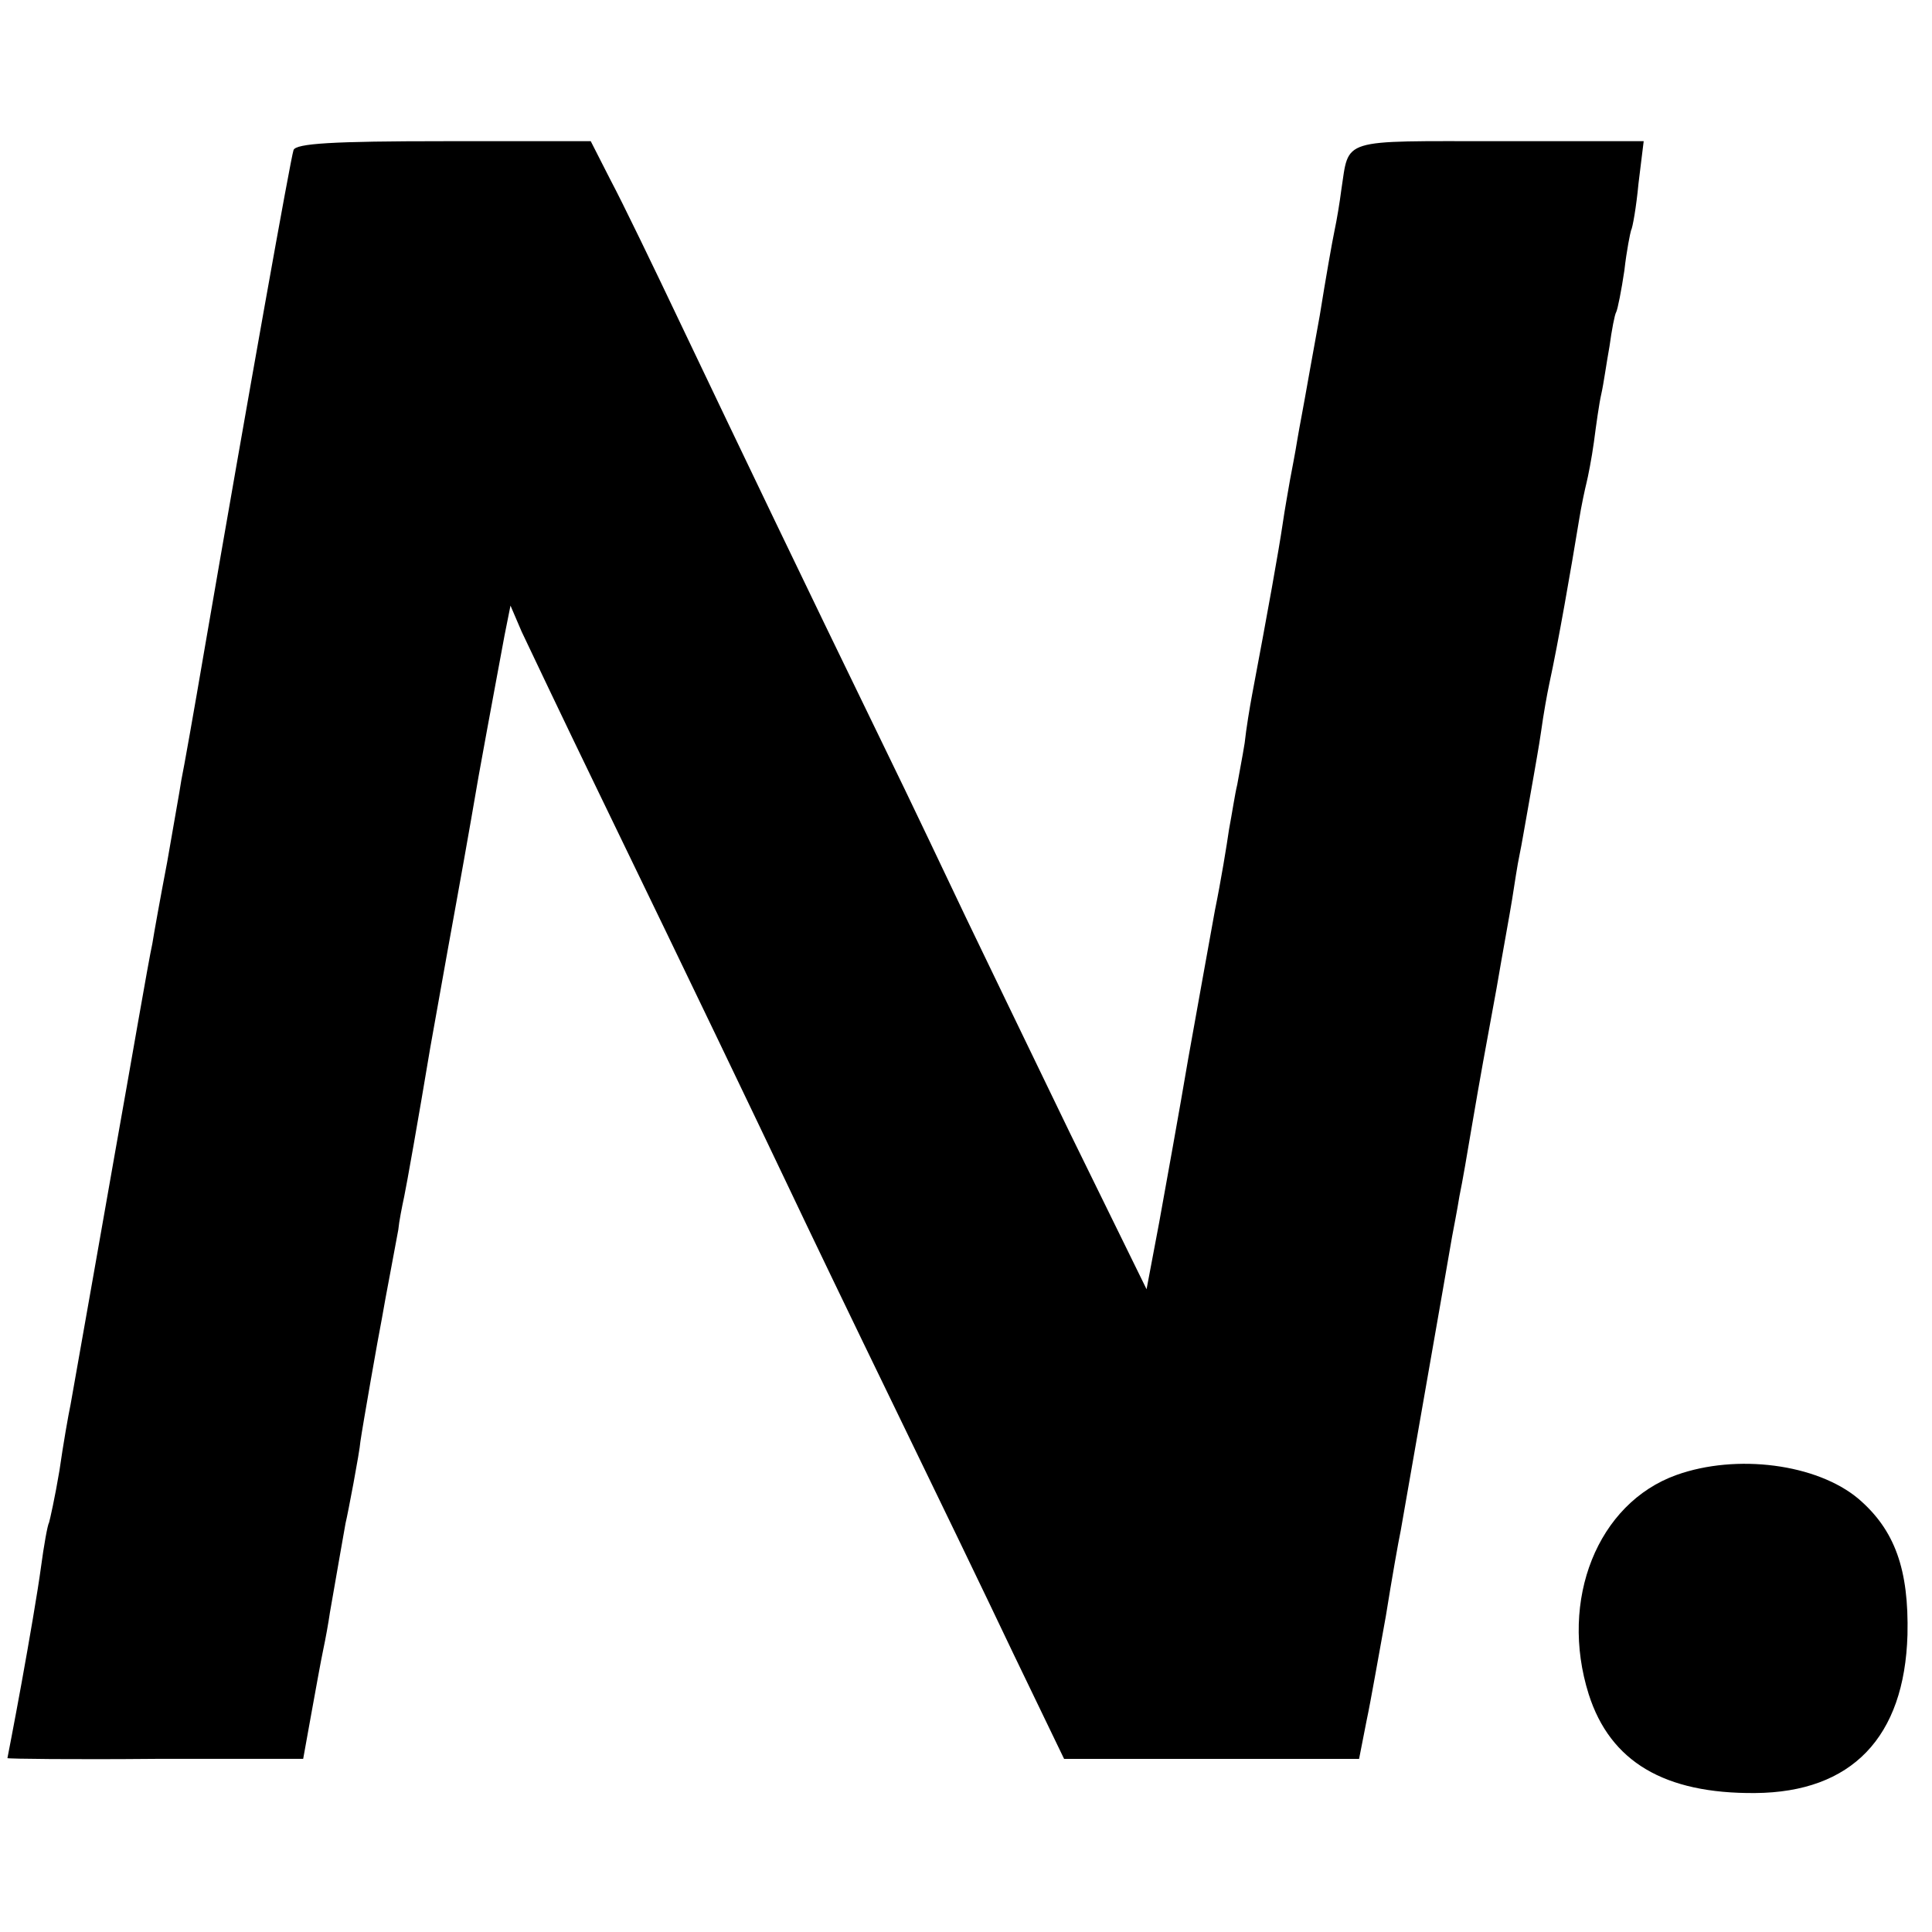
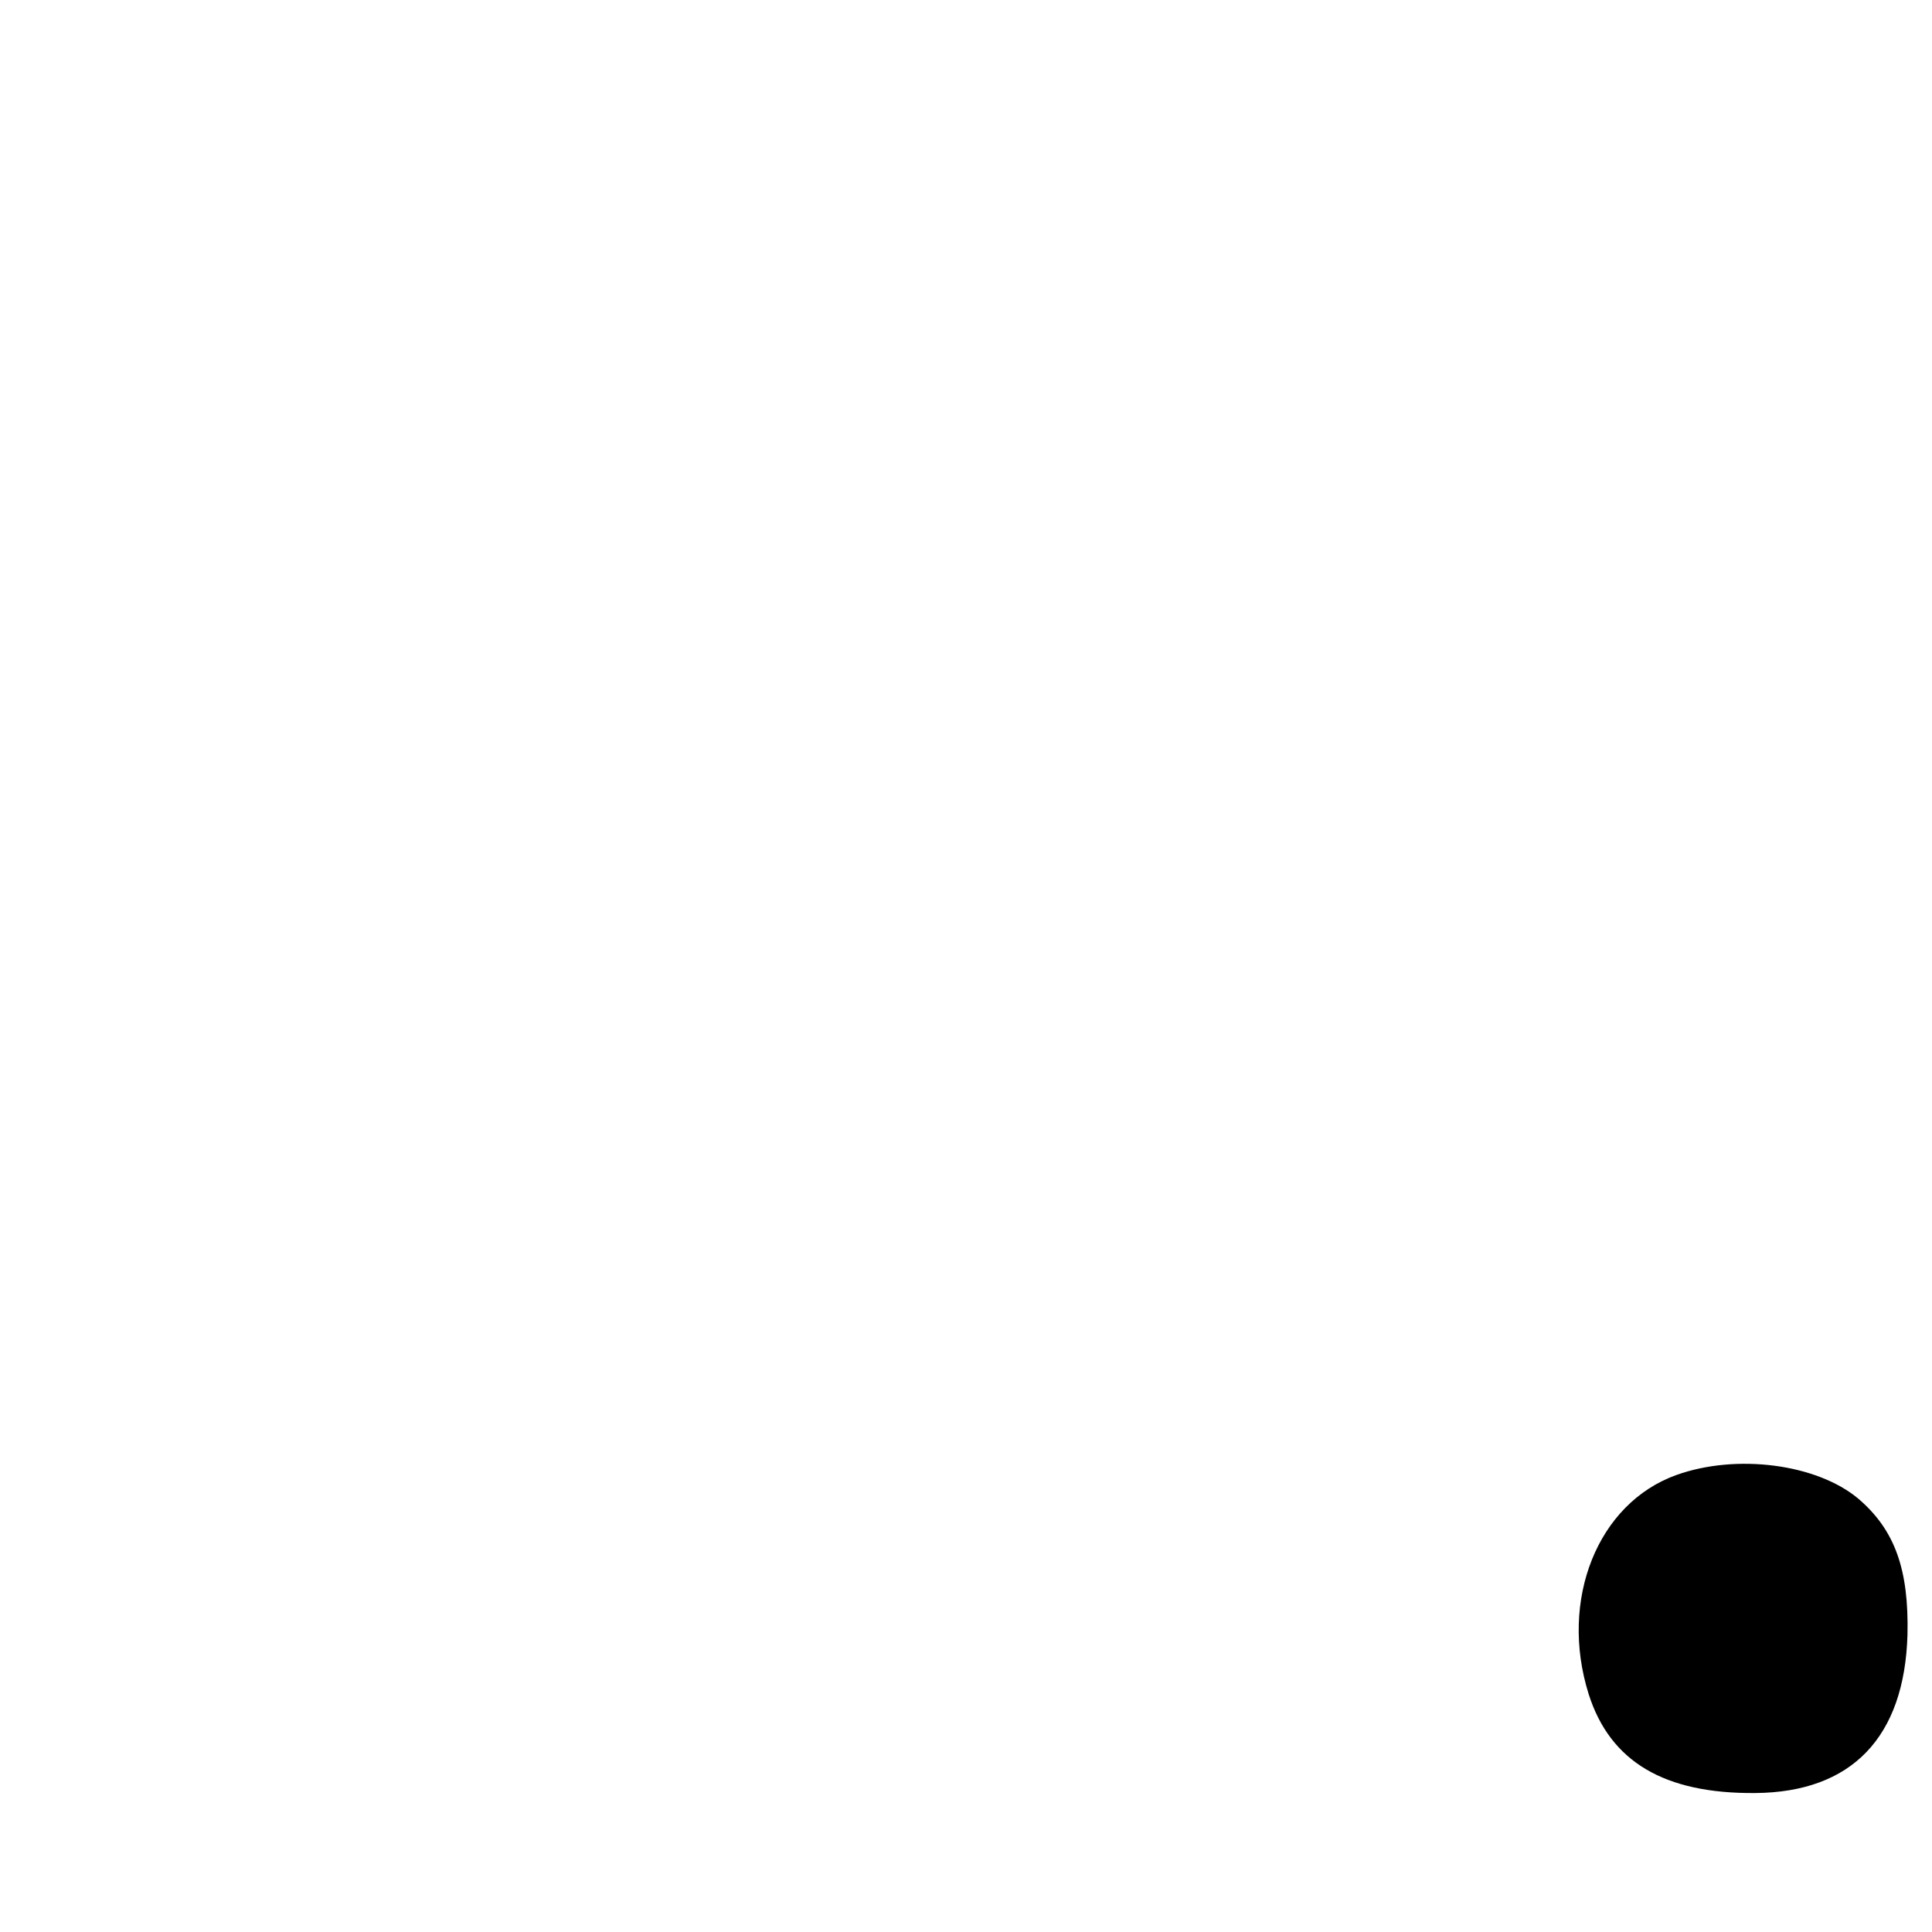
<svg xmlns="http://www.w3.org/2000/svg" version="1.0" width="260pt" height="260pt" viewBox="0 0 260 260" preserveAspectRatio="xMidYMid meet">
  <g transform="translate(0,260) scale(0.1,-0.1)" fill="#000000" stroke="none">
-     <path d="M395 2398 c-4 -12 -60 -325 -120 -673 -14 -82 -28 -161 -31 -175 -2 -14 -11 -63 -19 -110 -9 -47 -18 -97 -20 -110 -5 -22 -31 -174 -50 -280 -6 -34 -51 -290 -60 -340 -3 -14 -10 -54 -15 -89 -6 -36 -13 -67 -14 -70 -2 -3 -7 -31 -11 -61 -4 -30 -16 -100 -26 -155 -10 -55 -19 -101 -19 -101 0 -1 90 -2 199 -1 l199 0 11 61 c6 33 13 72 16 86 3 14 7 36 9 50 7 40 20 115 21 120 3 12 19 96 20 110 3 21 24 141 29 166 2 12 7 39 11 60 4 22 9 48 11 59 1 11 5 31 8 45 3 14 19 104 35 200 17 96 33 184 35 195 2 11 16 88 30 170 15 83 31 168 35 190 l8 40 15 -35 c9 -19 55 -116 103 -215 139 -287 204 -423 255 -530 26 -55 90 -188 142 -295 52 -107 125 -258 162 -336 l68 -141 199 0 198 0 10 51 c6 28 17 92 26 141 8 50 17 101 20 115 5 29 64 365 69 395 2 11 7 36 10 55 4 19 11 60 16 90 14 82 17 97 34 190 8 47 18 101 21 120 3 19 7 46 10 60 3 14 7 39 10 55 3 17 7 40 9 51 2 12 7 39 10 60 3 22 8 50 11 64 12 55 29 153 40 220 3 19 8 42 10 50 2 8 7 33 10 55 3 23 7 52 10 65 3 13 7 42 11 64 3 22 7 43 9 46 2 4 7 29 11 56 3 27 8 51 9 54 2 3 7 31 10 63 l7 57 -195 0 c-216 0 -201 5 -212 -66 -2 -16 -6 -40 -9 -54 -3 -14 -12 -65 -20 -115 -9 -49 -18 -100 -20 -111 -2 -12 -7 -37 -10 -55 -3 -19 -8 -44 -10 -55 -2 -12 -7 -39 -10 -60 -5 -34 -20 -118 -41 -229 -3 -16 -8 -46 -10 -65 -3 -19 -8 -44 -10 -56 -3 -12 -7 -39 -11 -60 -3 -21 -11 -70 -19 -109 -7 -38 -23 -128 -36 -200 -12 -71 -30 -170 -39 -220 l-17 -90 -103 210 c-56 116 -119 246 -140 290 -21 44 -72 152 -115 240 -106 218 -185 383 -267 555 -38 80 -81 169 -96 197 l-27 53 -198 0 c-149 0 -199 -3 -202 -12z" />
    <path d="M2256 615 c-106 -38 -158 -168 -118 -295 29 -91 102 -134 224 -133 130 1 201 75 205 213 2 88 -17 141 -66 183 -56 47 -164 61 -245 32z" />
  </g>
</svg>